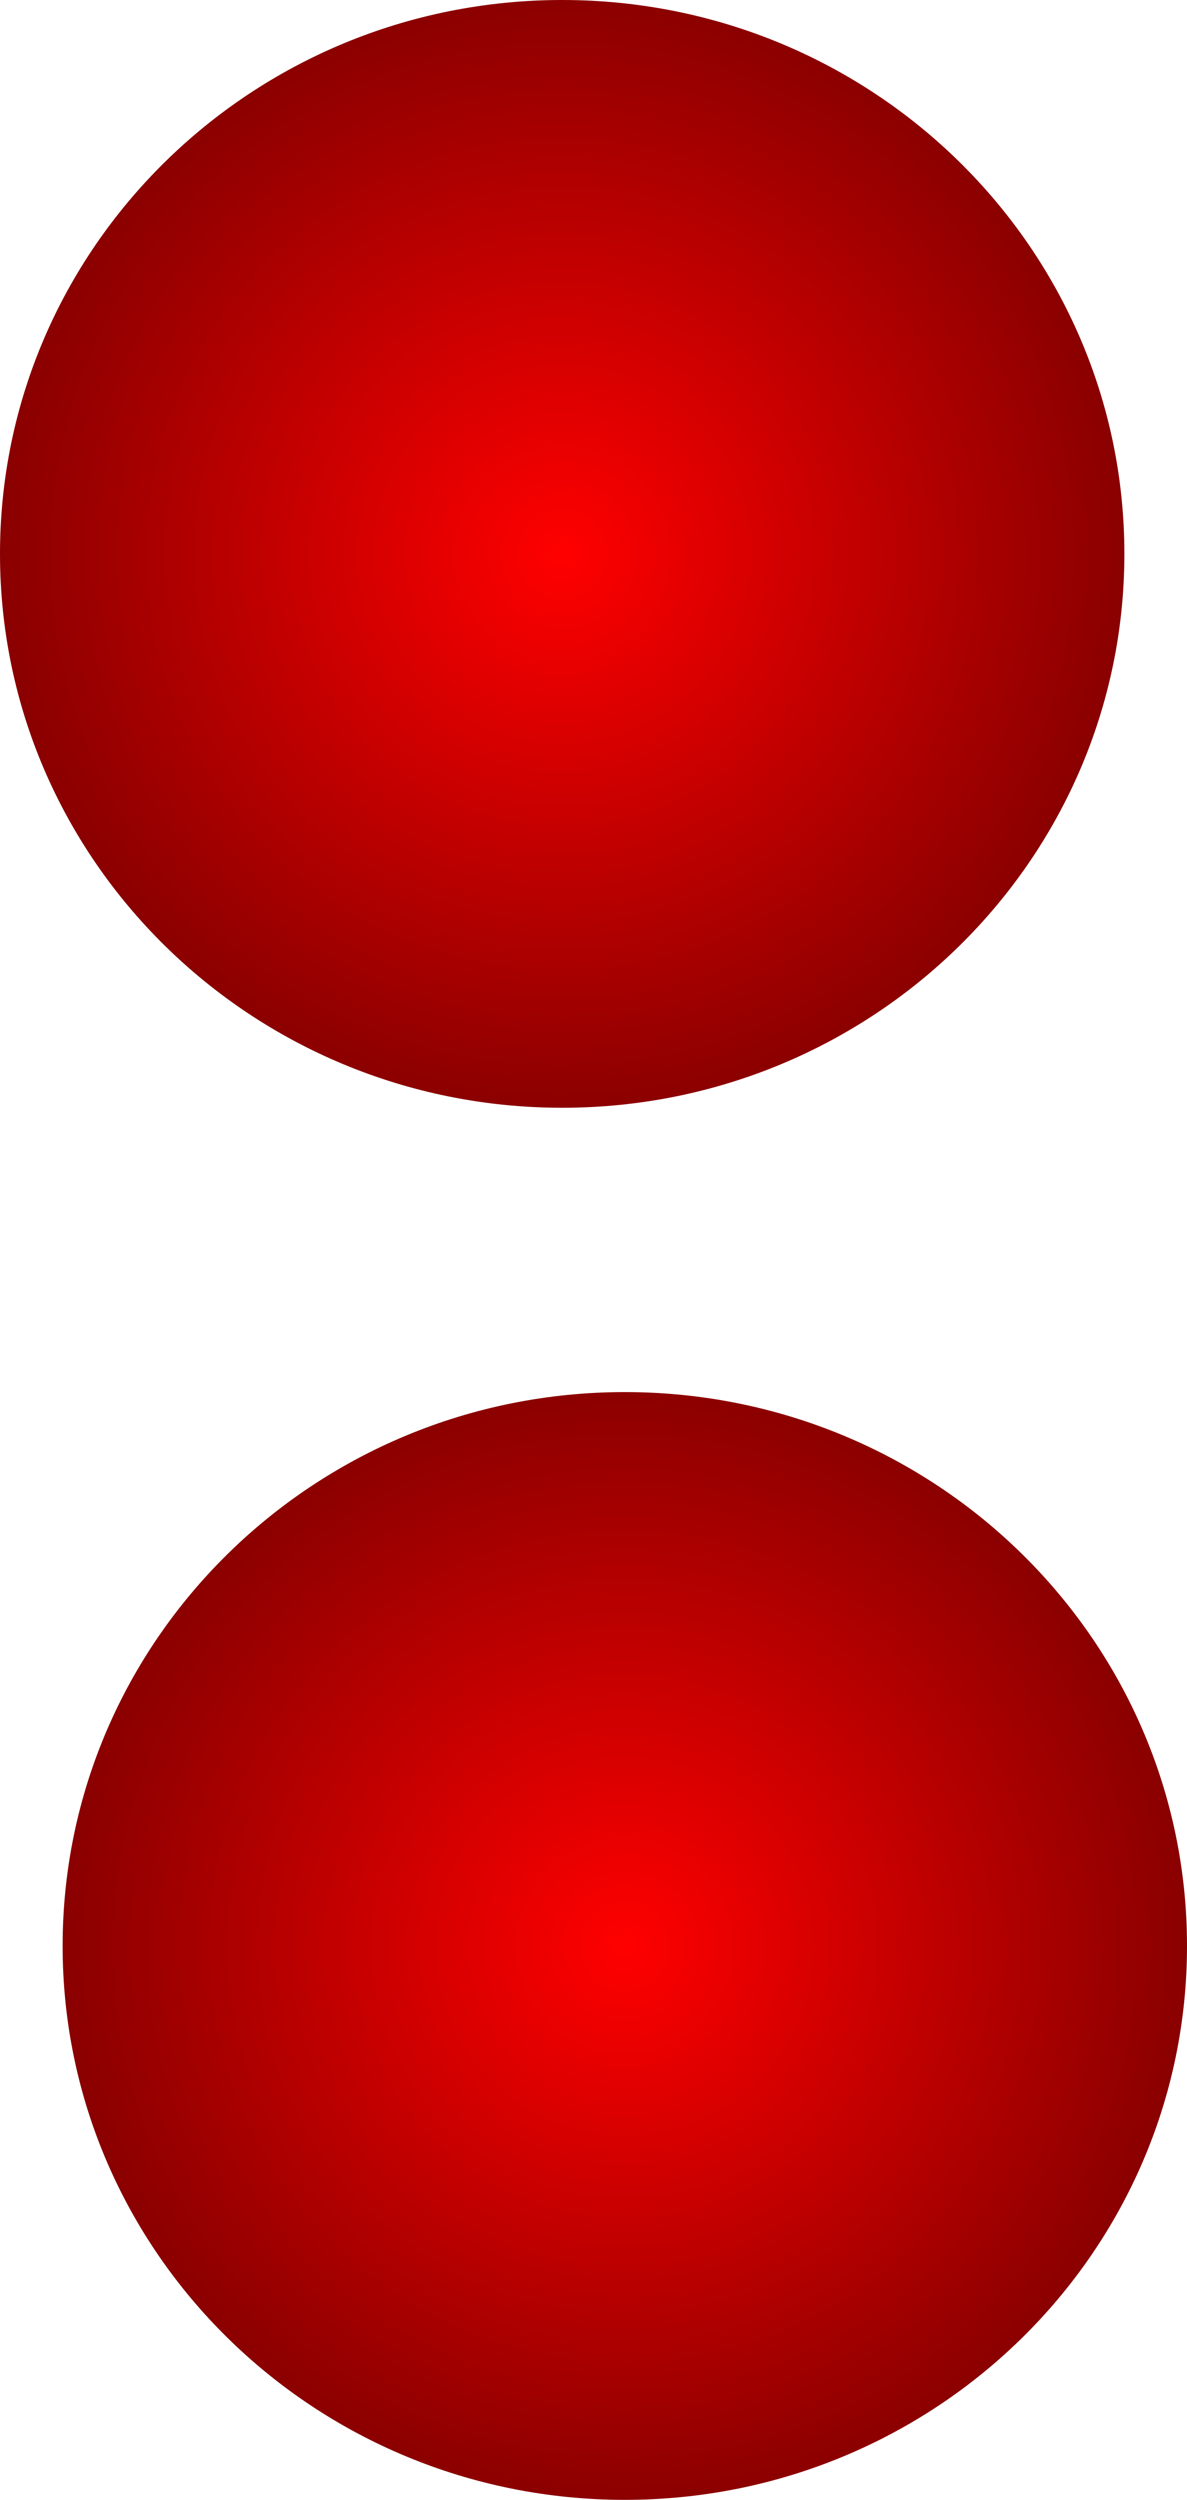
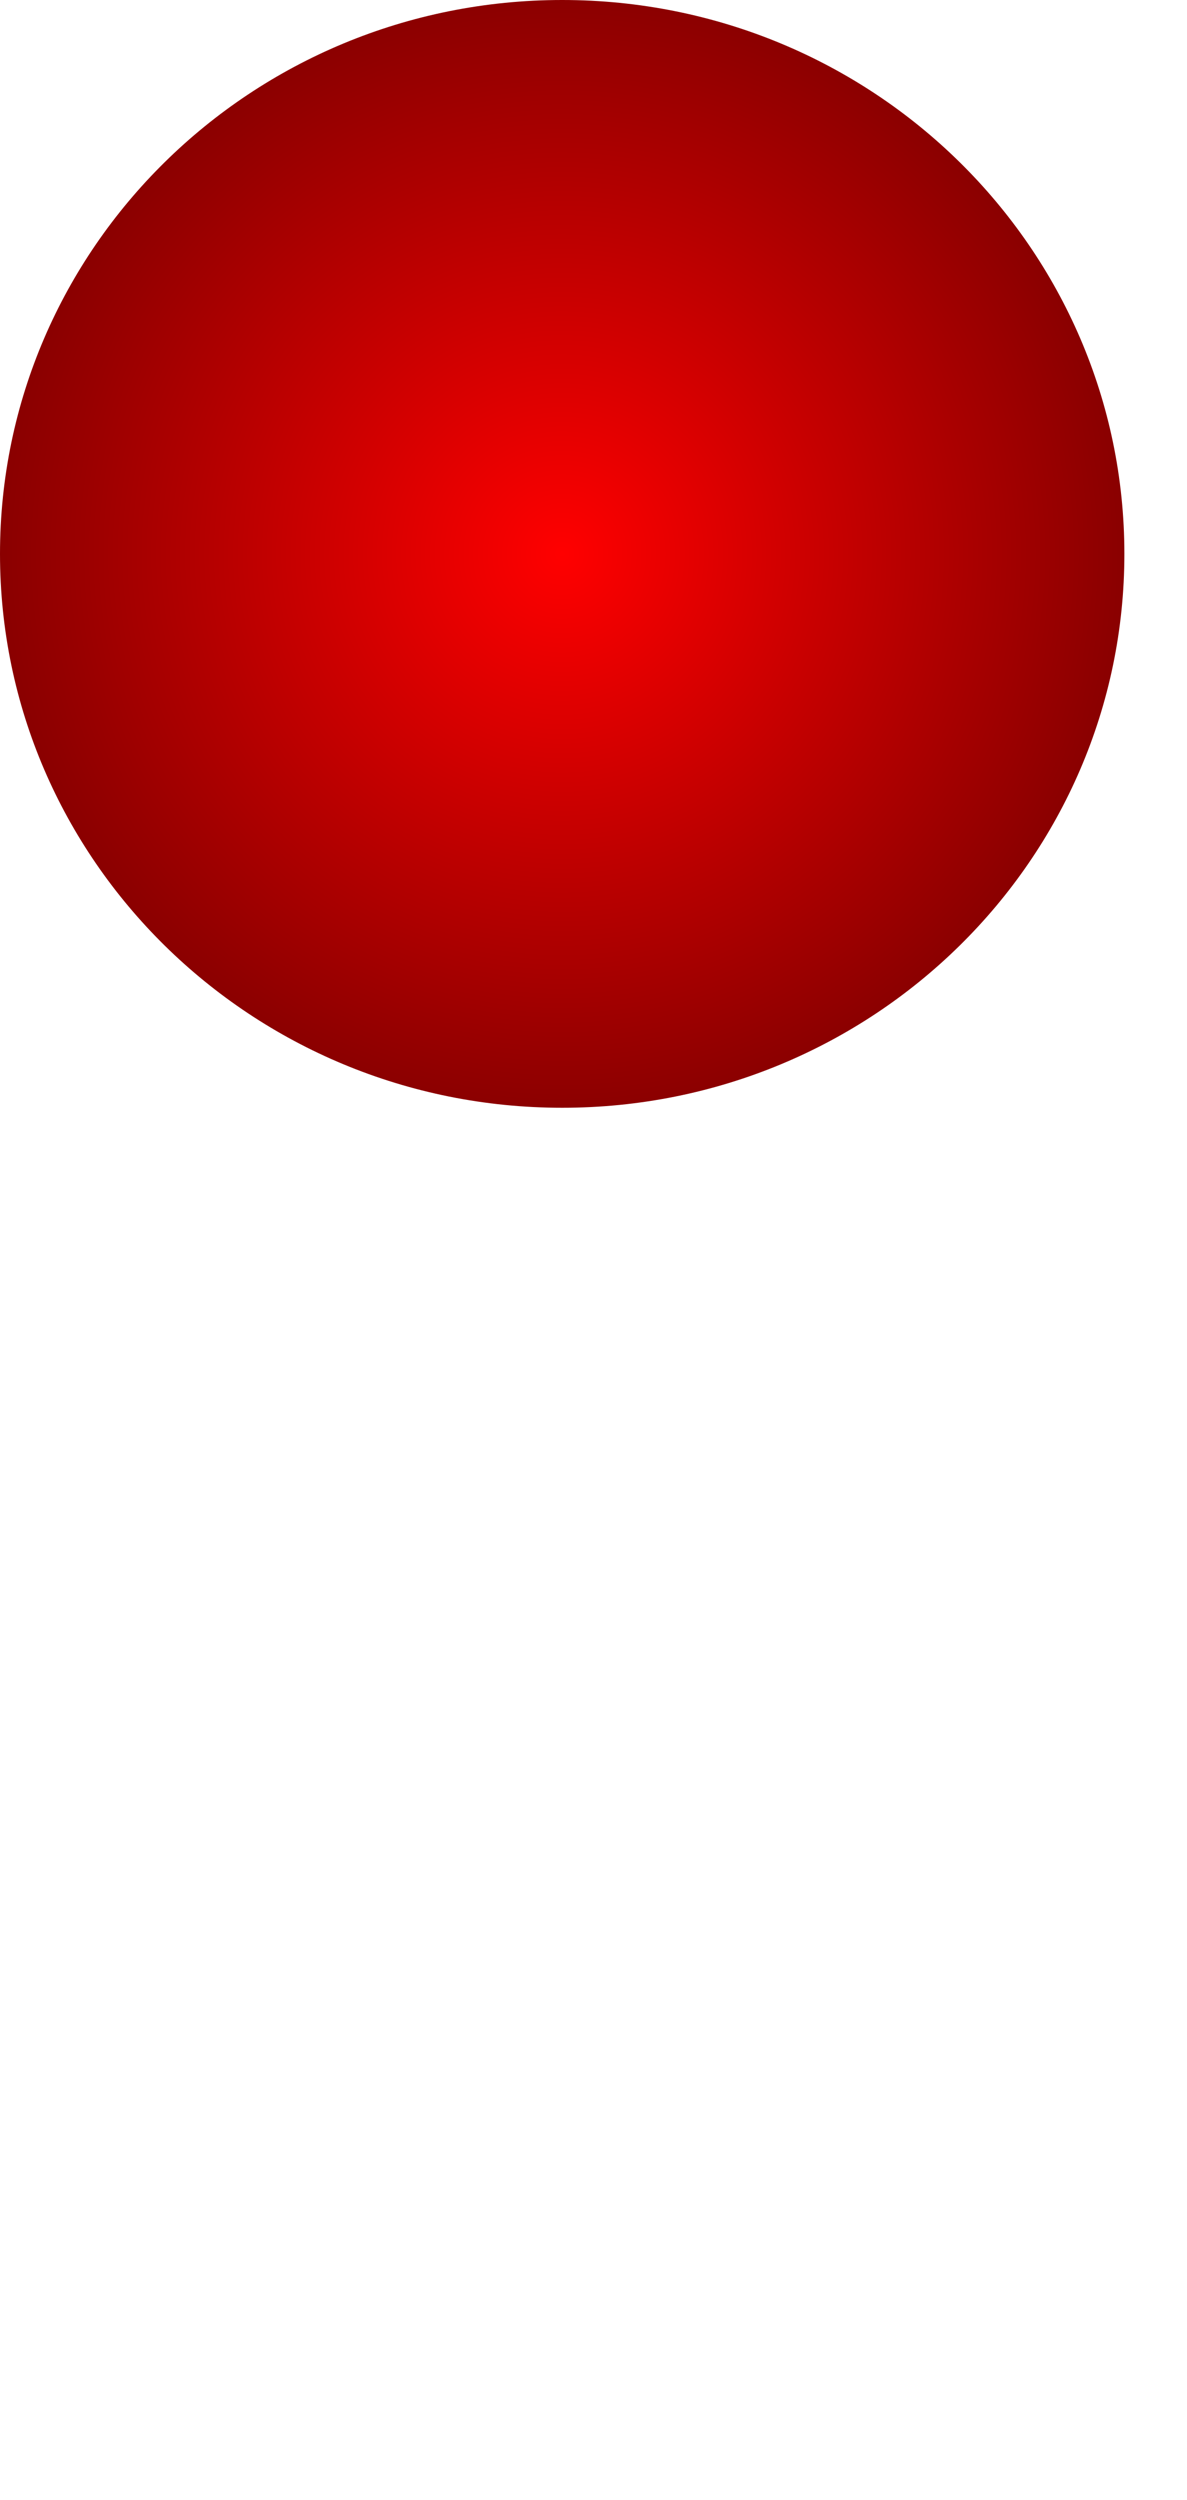
<svg xmlns="http://www.w3.org/2000/svg" version="1.1" width="60.411" height="127.193" viewBox="0,0,60.411,127.193">
  <defs>
    <radialGradient cx="267.816" cy="141.35" r="28.612" gradientUnits="userSpaceOnUse" id="color-1">
      <stop offset="0" stop-color="#ff0000" />
      <stop offset="1" stop-color="#8a0000" />
    </radialGradient>
    <linearGradient x1="267.816" y1="113.168" x2="267.816" y2="169.532" gradientUnits="userSpaceOnUse" id="color-2">
      <stop offset="0" stop-color="#ff0000" />
      <stop offset="1" stop-color="#c00000" />
    </linearGradient>
    <radialGradient cx="271.003" cy="212.18" r="28.612" gradientUnits="userSpaceOnUse" id="color-3">
      <stop offset="0" stop-color="#ff0000" />
      <stop offset="1" stop-color="#8a0000" />
    </radialGradient>
    <linearGradient x1="271.003" y1="183.998" x2="271.003" y2="240.362" gradientUnits="userSpaceOnUse" id="color-4">
      <stop offset="0" stop-color="#ff0000" />
      <stop offset="1" stop-color="#c00000" />
    </linearGradient>
  </defs>
  <g transform="translate(-239.204,-113.168)">
    <g data-paper-data="{&quot;isPaintingLayer&quot;:true}" fill-rule="nonzero" stroke-width="0" stroke-linecap="butt" stroke-linejoin="miter" stroke-miterlimit="10" stroke-dasharray="" stroke-dashoffset="0" style="mix-blend-mode: normal">
-       <path d="M296.428,141.35c0,15.564 -12.81,28.182 -28.612,28.182c-15.802,0 -28.612,-12.617 -28.612,-28.182c0,-15.564 12.81,-28.182 28.612,-28.182c15.802,0 28.612,12.617 28.612,28.182z" fill="url(#color-1)" stroke="url(#color-2)" />
-       <path d="M299.615,212.18c0,15.564 -12.81,28.182 -28.612,28.182c-15.802,0 -28.612,-12.617 -28.612,-28.182c0,-15.564 12.81,-28.182 28.612,-28.182c15.802,0 28.612,12.617 28.612,28.182z" fill="url(#color-3)" stroke="url(#color-4)" />
+       <path d="M296.428,141.35c0,15.564 -12.81,28.182 -28.612,28.182c-15.802,0 -28.612,-12.617 -28.612,-28.182c0,-15.564 12.81,-28.182 28.612,-28.182c15.802,0 28.612,12.617 28.612,28.182" fill="url(#color-1)" stroke="url(#color-2)" />
    </g>
  </g>
</svg>